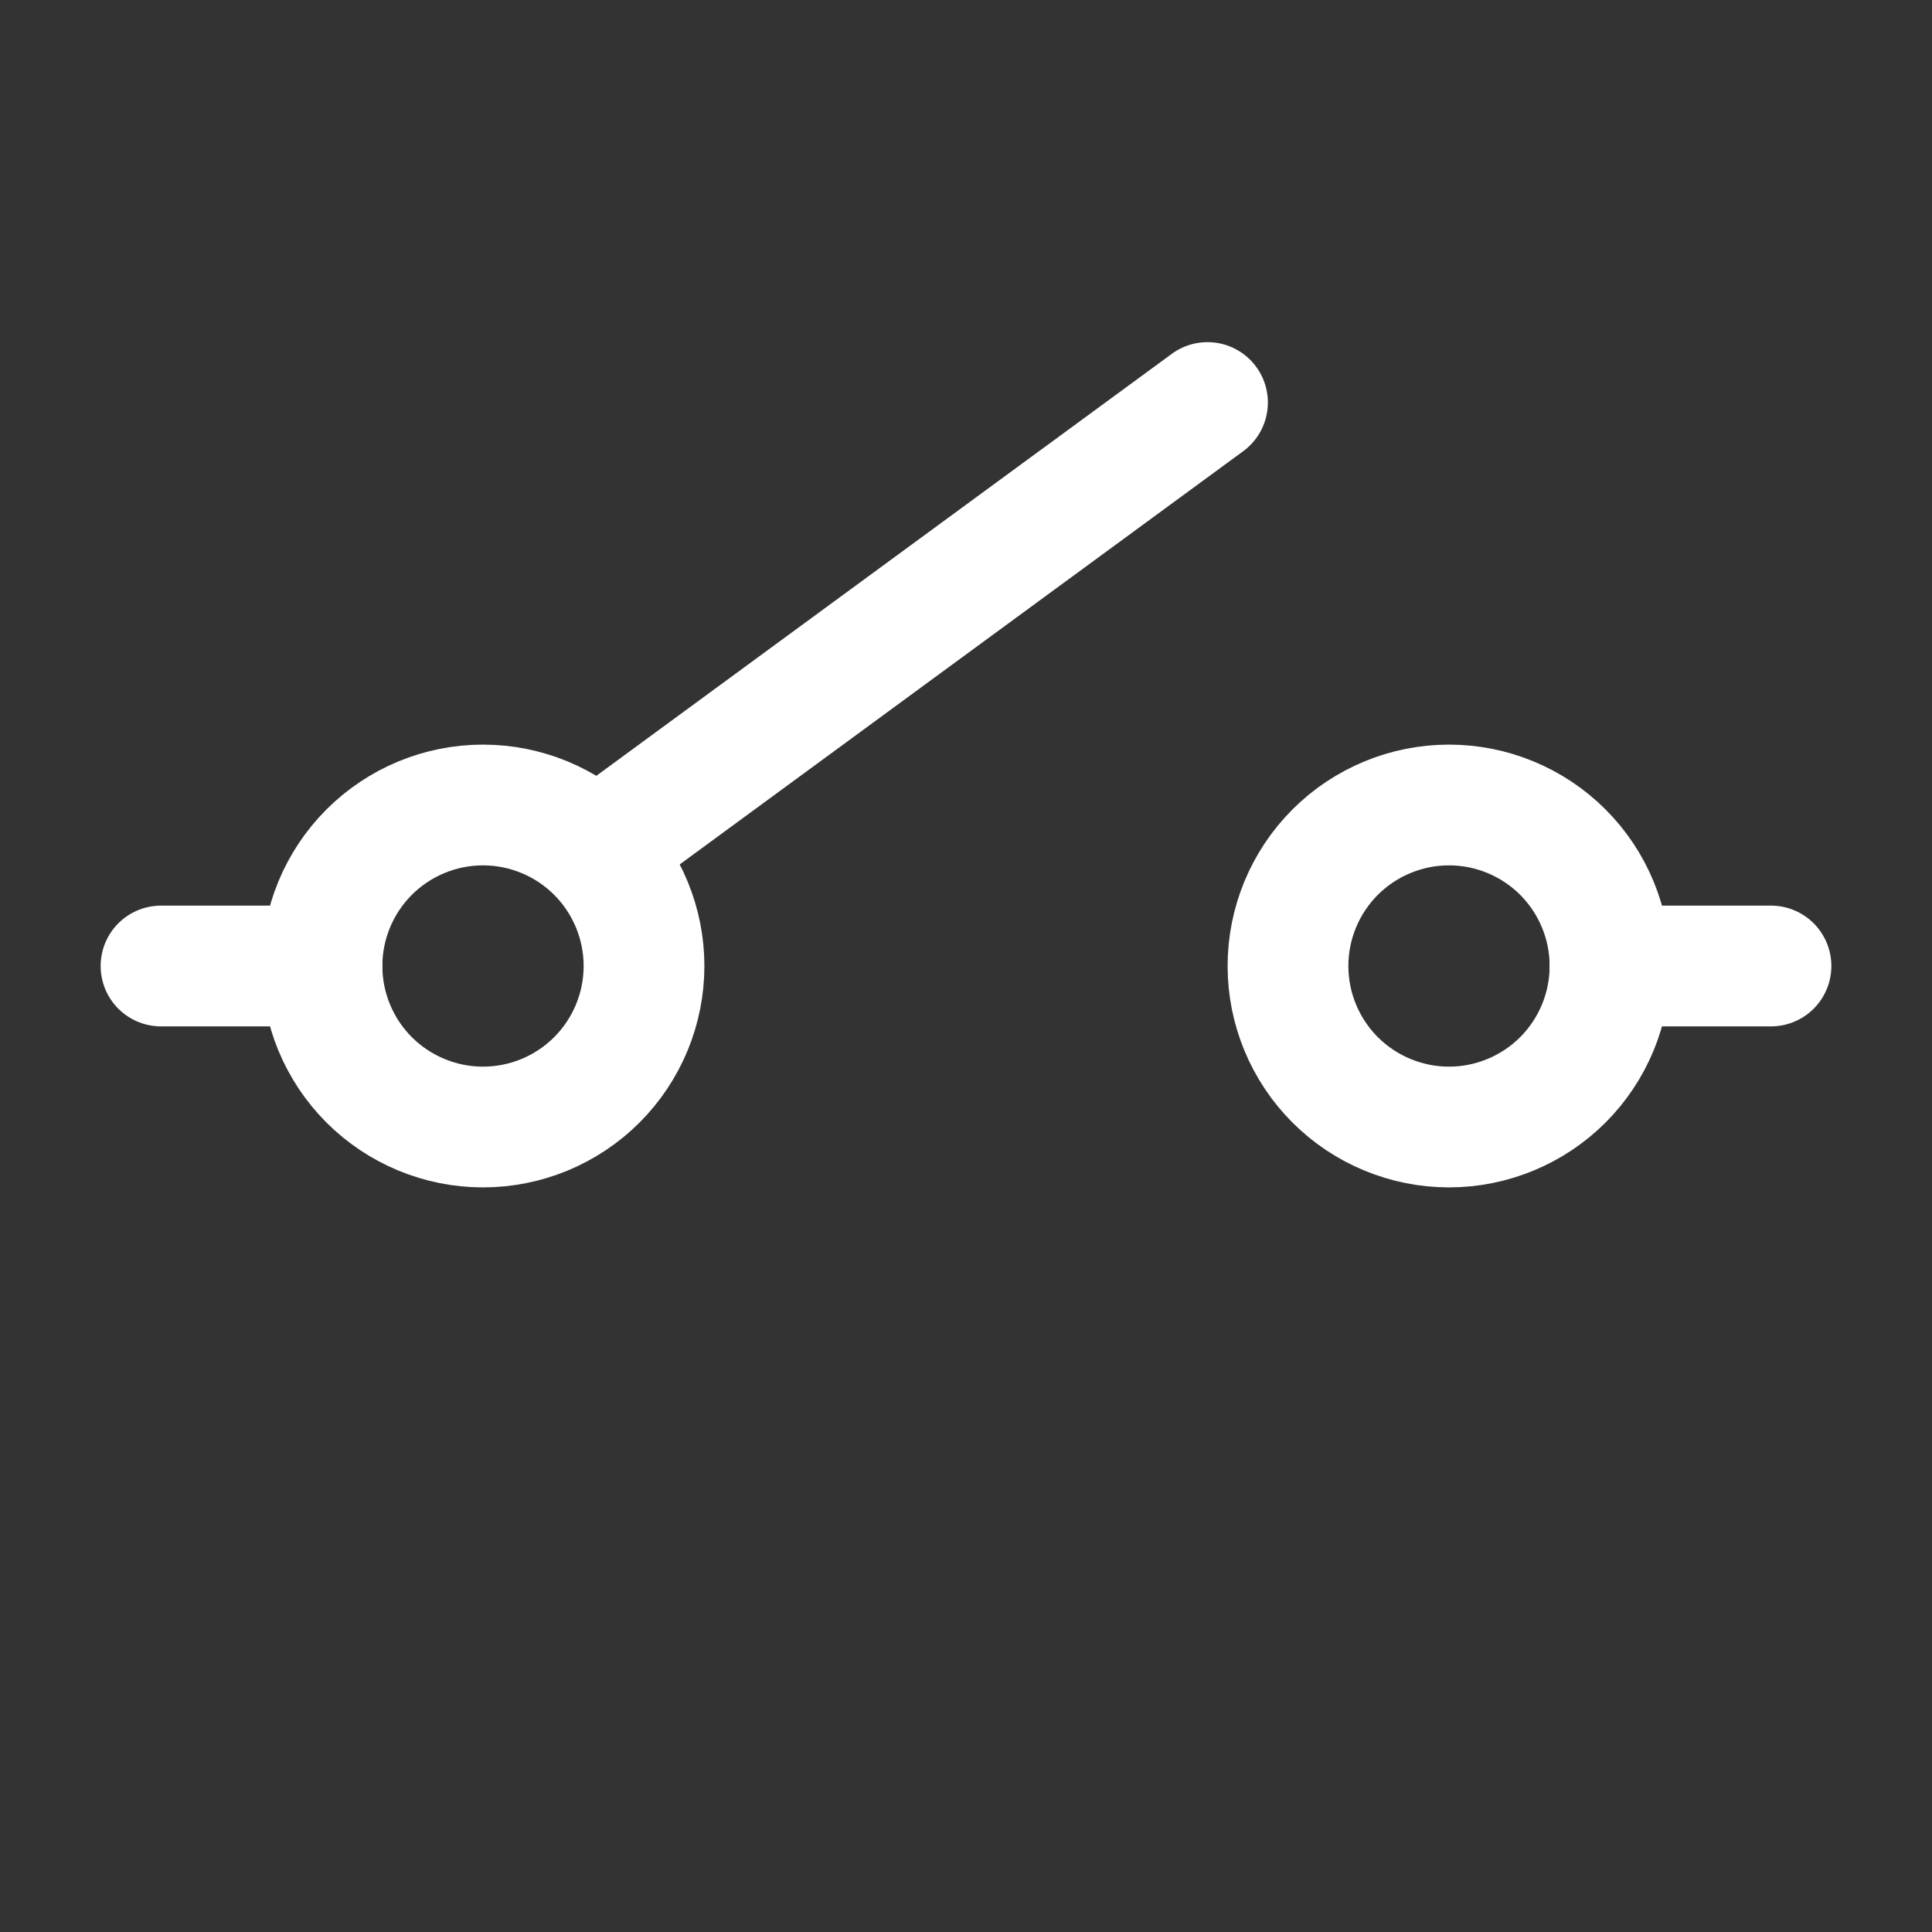
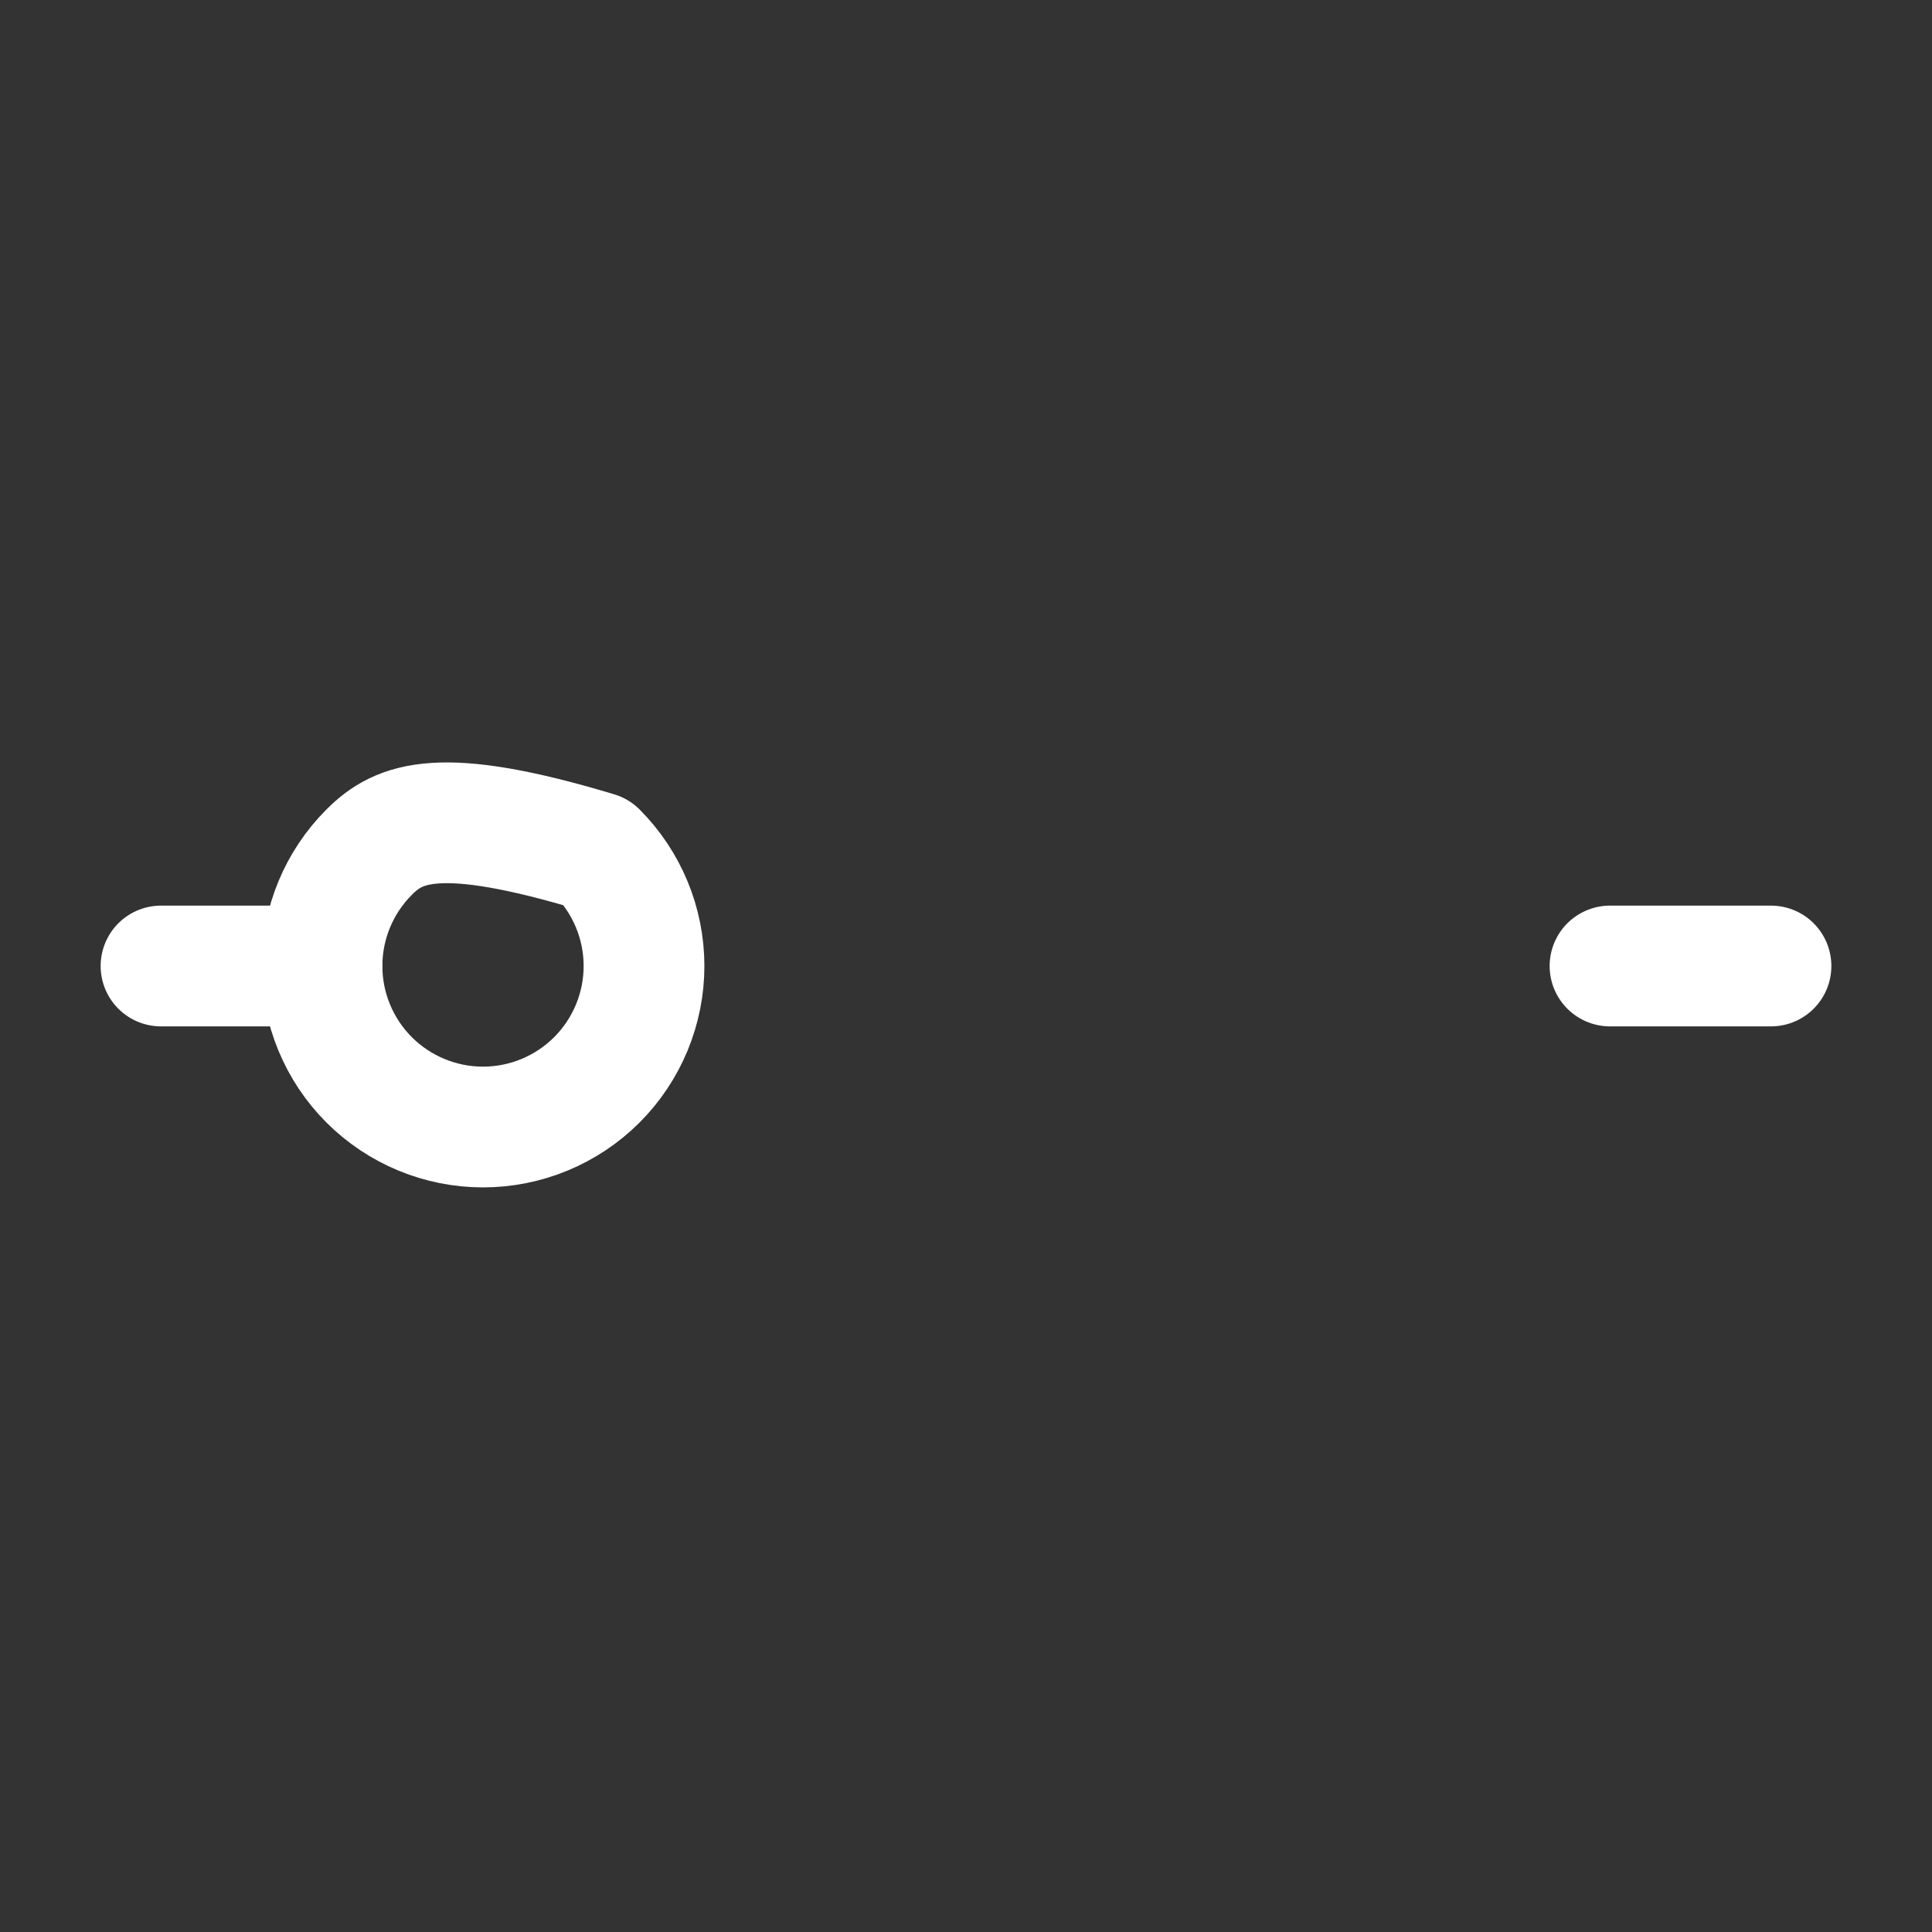
<svg xmlns="http://www.w3.org/2000/svg" fill="none" viewBox="0 0 44 44" height="44" width="44">
  <rect x="0" y="0" width="44" height="44" fill="#333333" stroke="none" />
  <g clip-path="url(#clip0_1_39)">
    <path stroke-linejoin="round" stroke-linecap="round" stroke-width="2.75" stroke="white" d="M3.667 22H7.333" />
    <path stroke-linejoin="round" stroke-linecap="round" stroke-width="2.75" stroke="white" d="M36.667 22H40.333" />
-     <path stroke-linejoin="round" stroke-linecap="round" stroke-width="2.75" stroke="white" d="M7.333 22C7.333 22.973 7.72 23.905 8.407 24.593C9.095 25.28 10.027 25.667 11 25.667C11.973 25.667 12.905 25.28 13.593 24.593C14.28 23.905 14.667 22.973 14.667 22C14.667 21.027 14.28 20.095 13.593 19.407C12.905 18.72 11.973 18.333 11 18.333C10.027 18.333 9.095 18.72 8.407 19.407C7.72 20.095 7.333 21.027 7.333 22Z" />
-     <path stroke-linejoin="round" stroke-linecap="round" stroke-width="2.75" stroke="white" d="M29.333 22C29.333 22.973 29.72 23.905 30.407 24.593C31.095 25.28 32.028 25.667 33 25.667C33.972 25.667 34.905 25.28 35.593 24.593C36.28 23.905 36.667 22.973 36.667 22C36.667 21.027 36.28 20.095 35.593 19.407C34.905 18.72 33.972 18.333 33 18.333C32.028 18.333 31.095 18.72 30.407 19.407C29.72 20.095 29.333 21.027 29.333 22Z" />
-     <path stroke-linejoin="round" stroke-linecap="round" stroke-width="2.75" stroke="white" d="M13.75 19.25L27.5 9.167" />
+     <path stroke-linejoin="round" stroke-linecap="round" stroke-width="2.75" stroke="white" d="M7.333 22C7.333 22.973 7.72 23.905 8.407 24.593C9.095 25.28 10.027 25.667 11 25.667C11.973 25.667 12.905 25.28 13.593 24.593C14.28 23.905 14.667 22.973 14.667 22C14.667 21.027 14.28 20.095 13.593 19.407C10.027 18.333 9.095 18.72 8.407 19.407C7.72 20.095 7.333 21.027 7.333 22Z" />
  </g>
  <defs>
    <clipPath id="clip0_1_39">
      <rect fill="white" height="44" width="44" />
    </clipPath>
  </defs>
</svg>